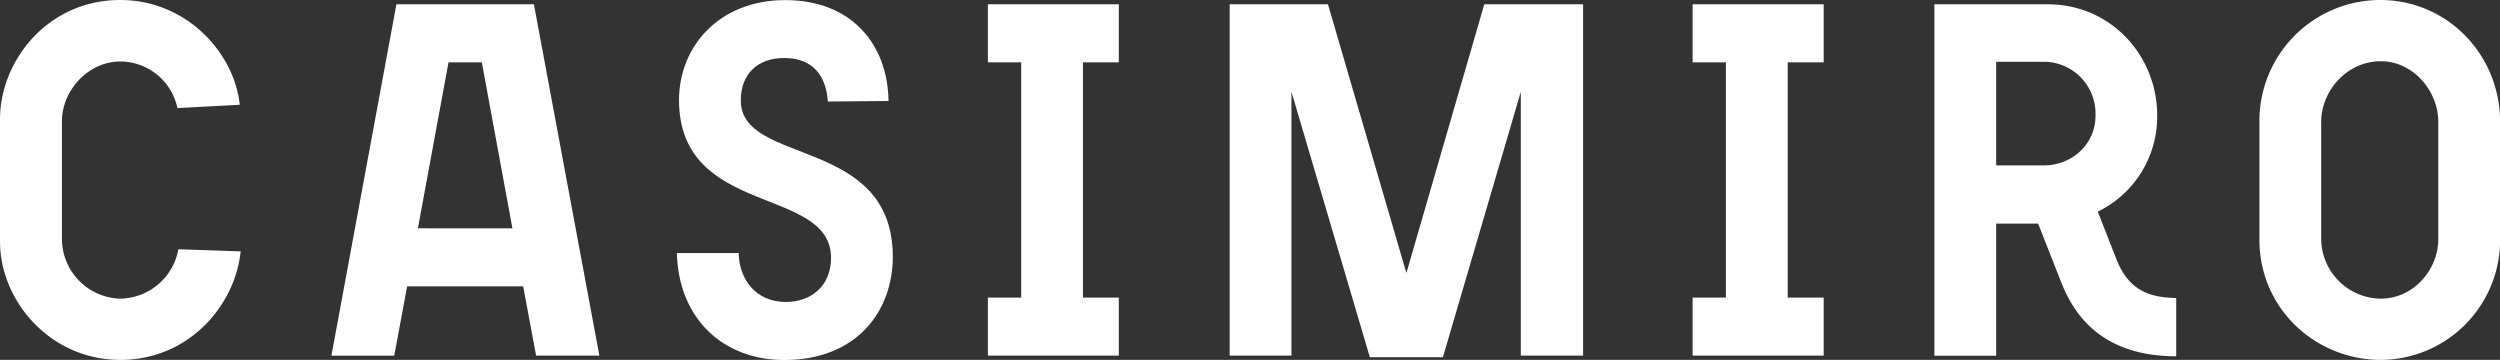
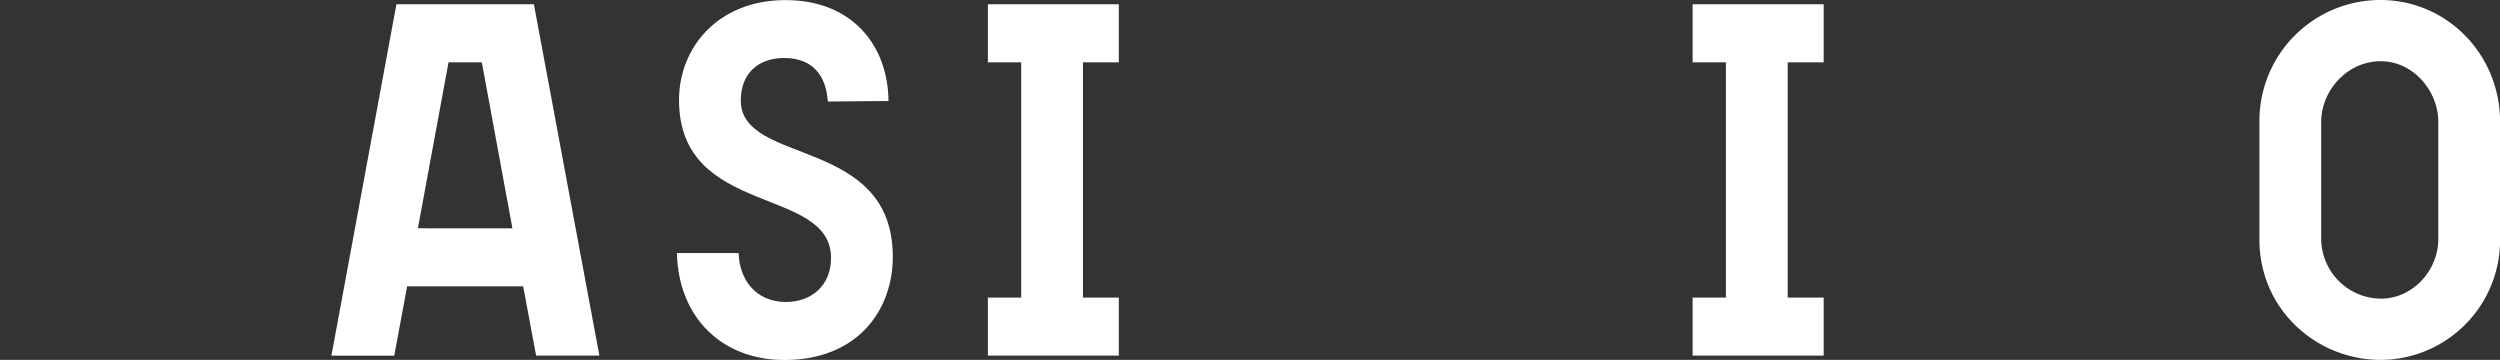
<svg xmlns="http://www.w3.org/2000/svg" viewBox="0 0 750.79 108.08">
  <rect x="0" y="0" width="750.79" height="108.08" fill="#333333" stroke="none" />
  <defs>
    <style>.cls-1{fill:#fff;}</style>
  </defs>
  <title>logo_1</title>
  <g id="Camada_2" data-name="Camada 2">
    <g id="HOME">
-       <path class="cls-1" d="M53.56,74.85l18.71.64c-1.62,16.14-15.49,32.59-36.14,32.59C15.16,108.08,0,90.5,0,72.43V35.81C0,18.39,14.2,0,36.13,0,55.81,0,70.33,15.65,72,31.46l-18.72,1a17.62,17.62,0,0,0-17.1-14c-9.84,0-17.58,8.87-17.58,17.91V71.46A18,18,0,0,0,36.13,89.69,18,18,0,0,0,53.56,74.85Z" />
      <path class="cls-1" d="M157.12,86H122.27l-3.87,20.81H99.53L119.05,1.29h41.29L180,106.79H161Zm-3.23-17.42L144.7,18.71h-10l-9.2,49.85Z" />
      <path class="cls-1" d="M266.83,30.33l-18.22.16c-.49-7.74-4.52-13.07-13.07-13.07-8.07,0-13.07,4.84-13.07,12.75,0,19.68,45.65,10.64,45.65,46.94,0,16.13-10.64,31-32.58,31-18.55,0-31.78-12.58-32.26-32.1h18.55c.16,7.74,5,14.68,14.19,14.68,7.58,0,13.55-4.84,13.55-13.23,0-21.78-45.65-12.1-45.65-47.43,0-15.8,11.78-30,31.94-30S266.67,13.71,266.83,30.33Z" />
      <path class="cls-1" d="M325.23,18.71V89.37H336v17.42H296.68V89.37h10V18.71h-10V1.29H336V18.71Z" />
-       <path class="cls-1" d="M387.84,27.58v79.21H369.29V1.29h29.52L422.36,82,445.75,1.29h29.68v105.5H456.72V27.58l-23.39,79.69H411.39Z" />
      <path class="cls-1" d="M536.87,18.71V89.37h10.81v17.42H508.32V89.37h10V18.71h-10V1.29h39.36V18.71Z" />
-       <path class="cls-1" d="M580.93,1.29h34c19.35,0,32.9,15.81,32.9,33.23v.81A31.7,31.7,0,0,1,630,63.56l5.48,14c3.71,9.68,10,11.78,18.07,11.94V107c-23.87,0-31.29-14.36-34.36-21.78l-7.1-18.06H599.48v39.68H580.93Zm32.75,48.39c8.71,0,15.64-6.45,15.64-15V34.2a15.56,15.56,0,0,0-15.64-15.65h-14.2V49.68Z" />
      <path class="cls-1" d="M714.82,0c20.16,0,36,16.45,36,36.62V72A36,36,0,0,1,715,108.08c-19.36,0-36.46-15.16-36.46-36.13V36.62A36.32,36.32,0,0,1,714.82,0ZM715,89.69c9.68,0,17.26-8.55,17.26-17.91V36.62c0-9.36-7.58-18.23-17.26-18.23-10.16,0-17.91,8.87-17.91,18.23V71.78A18.08,18.08,0,0,0,715,89.69Z" />
    </g>
  </g>
</svg>